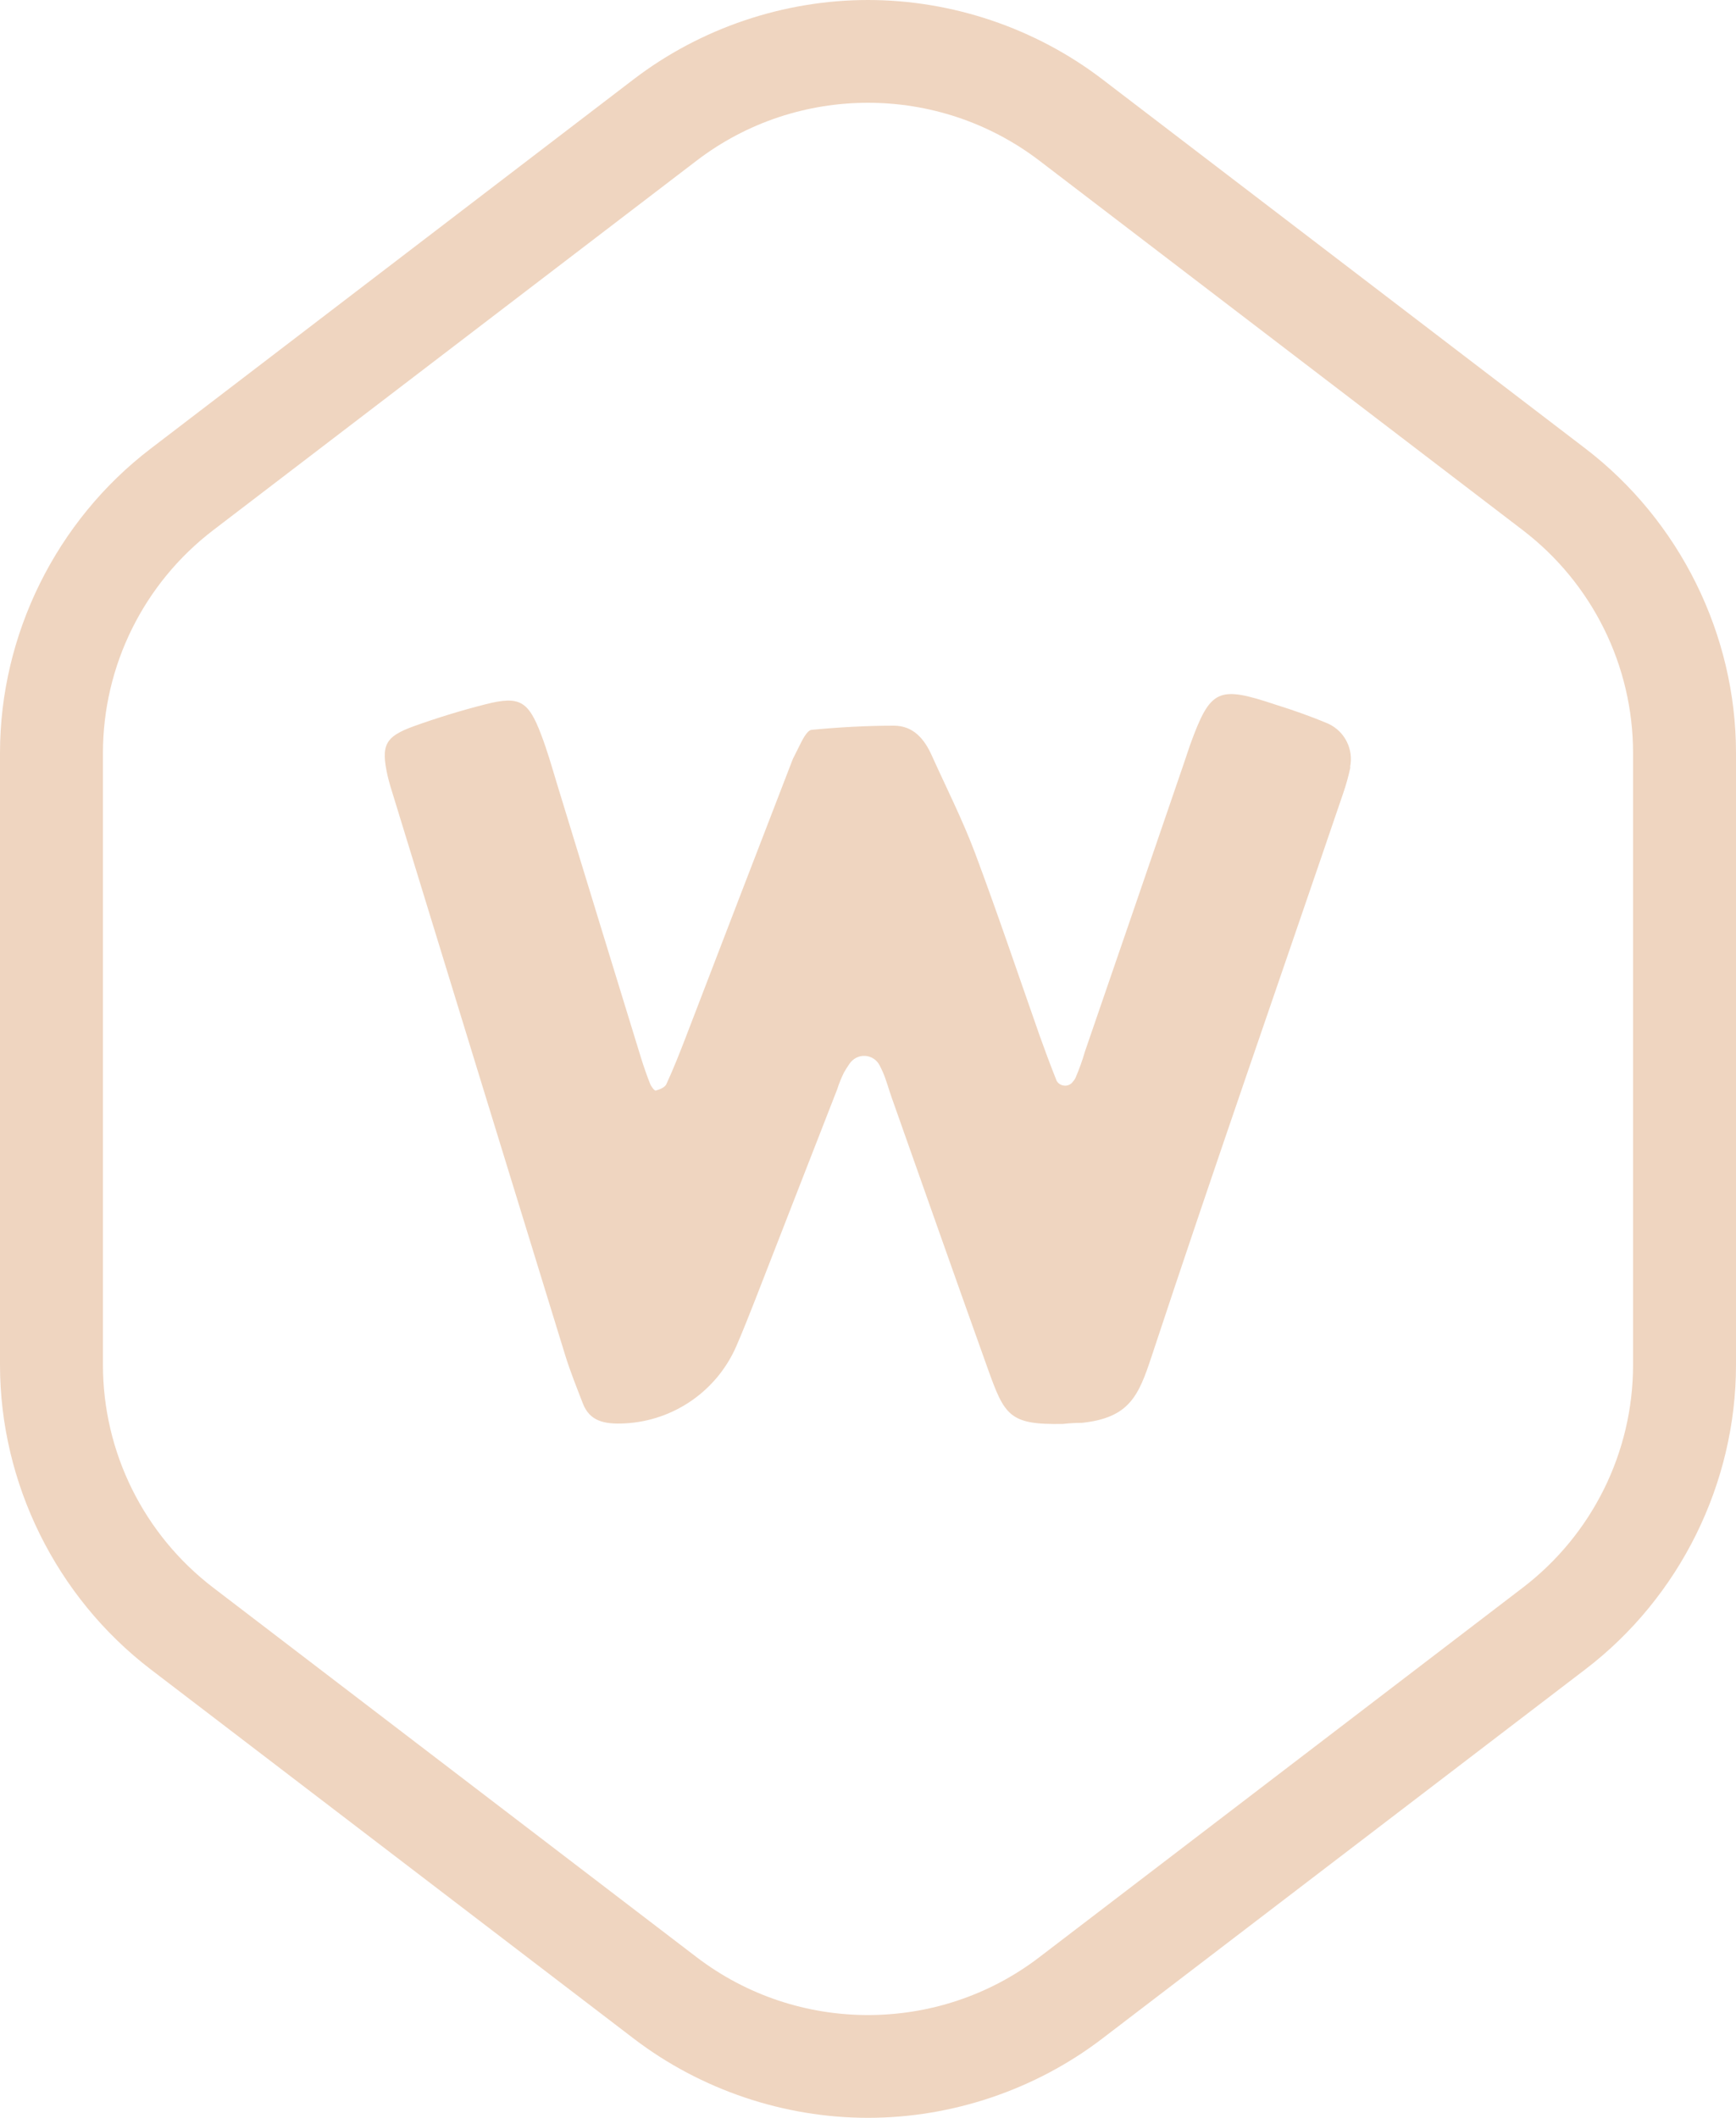
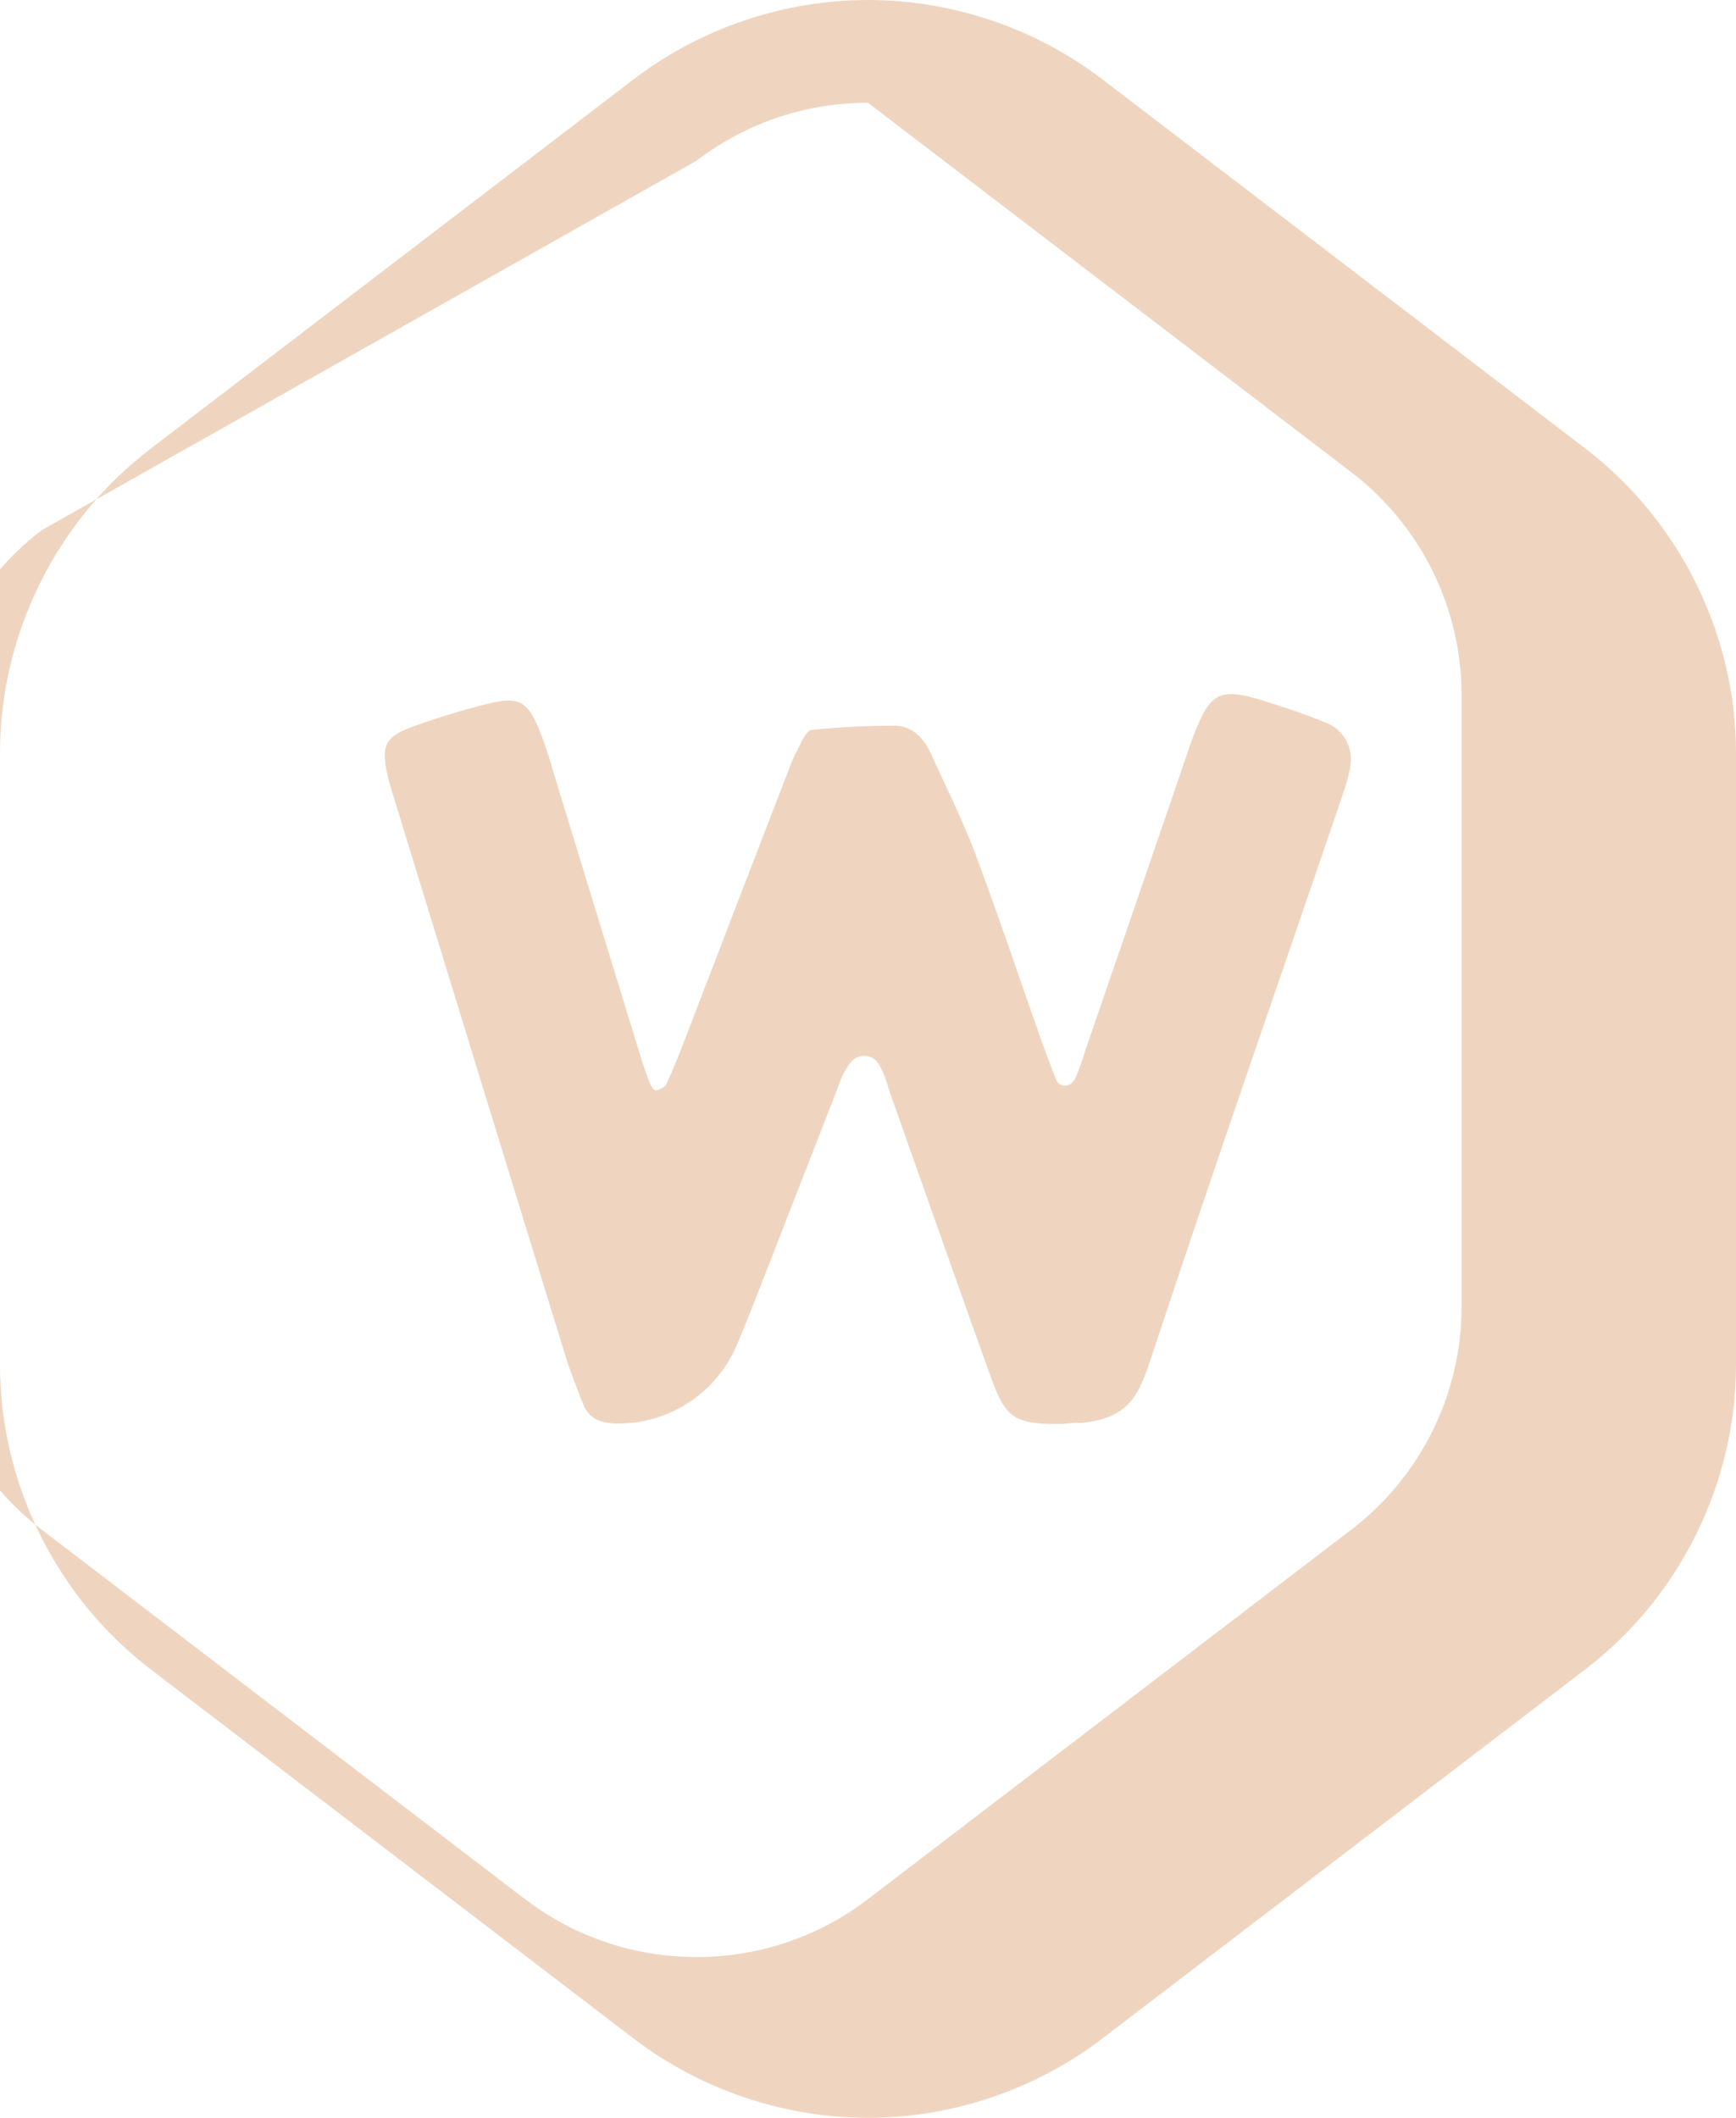
<svg xmlns="http://www.w3.org/2000/svg" id="Layer_2" viewBox="0 0 100 122">
  <defs>
    <style>.cls-1{fill:#efd5c0;}</style>
  </defs>
  <g id="Layer_3">
-     <path class="cls-1" d="M77.79,44.19c-.11,.51-.25,1.02-.42,1.51-3.68,10.8-7.45,21.58-11.03,32.42-.75,2.27-1.27,3.55-4.03,3.84-.36,0-.72,.02-1.08,.06-3.09,.06-3.36-.47-4.34-3.21-1.86-5.19-3.69-10.4-5.53-15.6-.18-.5-.31-1.03-.53-1.51-.05-.11-.1-.22-.16-.33-.16-.32-.48-.53-.84-.55-.36-.02-.7,.16-.9,.46-.11,.16-.21,.32-.31,.49-.16,.32-.29,.65-.4,.99-1.58,4.06-3.17,8.12-4.75,12.19-.34,.86-.68,1.73-1.05,2.58-1.12,2.59-3.62,4.32-6.44,4.46-1.2,.06-2.02-.14-2.41-1.16-.35-.91-.72-1.82-1.01-2.76-3.36-10.92-6.72-21.84-10.07-32.77-.06-.21-.12-.42-.17-.64-.38-1.74-.15-2.23,1.55-2.84,1.34-.48,2.71-.9,4.09-1.25,1.96-.5,2.47-.21,3.21,1.74,.35,.91,.62,1.86,.9,2.79,1.61,5.27,3.23,10.55,4.85,15.82,.16,.51,.33,1.01,.53,1.51,.06,.16,.25,.4,.32,.39,.22-.06,.52-.18,.61-.36,.41-.89,.77-1.8,1.12-2.71,2.05-5.35,4.11-10.69,6.17-16.03,.03-.07,.34-.67,.37-.74,.14-.28,.43-.91,.71-.94,1.57-.15,3.16-.24,4.74-.24,1.12,0,1.76,.77,2.18,1.71,.84,1.86,1.77,3.7,2.49,5.61,1.31,3.5,2.5,7.04,3.74,10.57,.3,.84,.61,1.67,.94,2.5,0,.02,.01,.03,.02,.05,.08,.16,.24,.27,.42,.29,.18,.03,.36-.04,.48-.17,.08-.09,.15-.18,.2-.29,.21-.49,.39-.99,.54-1.51,1.91-5.55,3.82-11.11,5.72-16.66,.12-.34,.22-.68,.34-1.01,1.17-3.21,1.6-3.41,4.92-2.3,1.03,.32,2.05,.68,3.04,1.1,.95,.44,1.46,1.48,1.25,2.49ZM50,5.92c3.48,0,6.96,1.11,9.88,3.34l27.84,21.28c4,3.06,6.35,7.8,6.35,12.83v35.25c0,5.03-2.35,9.77-6.35,12.83l-27.84,21.28c-2.91,2.23-6.39,3.34-9.88,3.34s-6.96-1.11-9.88-3.34l-27.84-21.28c-4-3.06-6.35-7.8-6.35-12.83V43.37c0-5.03,2.35-9.77,6.35-12.83L40.12,9.26c2.91-2.23,6.39-3.34,9.88-3.34m0-5.92c-4.85,0-9.64,1.62-13.49,4.56L8.67,25.85C3.24,30,0,36.55,0,43.37v35.25c0,6.82,3.24,13.37,8.67,17.53l27.84,21.28c3.85,2.94,8.64,4.56,13.49,4.56s9.64-1.62,13.49-4.56l27.84-21.28c5.43-4.15,8.67-10.7,8.67-17.53V43.37c0-6.82-3.24-13.37-8.67-17.53L63.49,4.56c-3.85-2.94-8.64-4.56-13.49-4.56h0Z" />
+     <path class="cls-1" d="M77.79,44.19c-.11,.51-.25,1.02-.42,1.51-3.68,10.8-7.45,21.58-11.03,32.42-.75,2.27-1.27,3.55-4.03,3.84-.36,0-.72,.02-1.08,.06-3.09,.06-3.36-.47-4.34-3.21-1.86-5.19-3.69-10.4-5.53-15.6-.18-.5-.31-1.03-.53-1.51-.05-.11-.1-.22-.16-.33-.16-.32-.48-.53-.84-.55-.36-.02-.7,.16-.9,.46-.11,.16-.21,.32-.31,.49-.16,.32-.29,.65-.4,.99-1.58,4.06-3.17,8.12-4.75,12.19-.34,.86-.68,1.73-1.05,2.58-1.12,2.59-3.62,4.32-6.44,4.46-1.2,.06-2.02-.14-2.41-1.16-.35-.91-.72-1.82-1.01-2.76-3.36-10.92-6.72-21.84-10.07-32.77-.06-.21-.12-.42-.17-.64-.38-1.74-.15-2.23,1.55-2.84,1.34-.48,2.71-.9,4.09-1.25,1.96-.5,2.47-.21,3.21,1.74,.35,.91,.62,1.86,.9,2.79,1.61,5.27,3.23,10.55,4.85,15.82,.16,.51,.33,1.01,.53,1.51,.06,.16,.25,.4,.32,.39,.22-.06,.52-.18,.61-.36,.41-.89,.77-1.8,1.12-2.71,2.05-5.35,4.11-10.69,6.17-16.03,.03-.07,.34-.67,.37-.74,.14-.28,.43-.91,.71-.94,1.57-.15,3.16-.24,4.74-.24,1.12,0,1.76,.77,2.18,1.71,.84,1.86,1.77,3.7,2.49,5.61,1.31,3.5,2.5,7.04,3.74,10.57,.3,.84,.61,1.67,.94,2.5,0,.02,.01,.03,.02,.05,.08,.16,.24,.27,.42,.29,.18,.03,.36-.04,.48-.17,.08-.09,.15-.18,.2-.29,.21-.49,.39-.99,.54-1.51,1.91-5.55,3.82-11.11,5.72-16.66,.12-.34,.22-.68,.34-1.01,1.17-3.21,1.6-3.41,4.92-2.3,1.03,.32,2.05,.68,3.04,1.1,.95,.44,1.46,1.48,1.25,2.49ZM50,5.92l27.84,21.28c4,3.06,6.35,7.8,6.35,12.83v35.25c0,5.03-2.35,9.77-6.35,12.83l-27.84,21.28c-2.91,2.23-6.39,3.34-9.88,3.34s-6.96-1.11-9.88-3.34l-27.84-21.28c-4-3.06-6.35-7.8-6.35-12.83V43.37c0-5.03,2.35-9.77,6.35-12.83L40.12,9.26c2.91-2.23,6.39-3.34,9.88-3.34m0-5.92c-4.85,0-9.64,1.62-13.49,4.56L8.67,25.85C3.24,30,0,36.55,0,43.37v35.25c0,6.82,3.24,13.37,8.67,17.53l27.84,21.28c3.85,2.94,8.64,4.56,13.49,4.56s9.64-1.62,13.49-4.56l27.84-21.28c5.43-4.15,8.67-10.7,8.67-17.53V43.37c0-6.82-3.24-13.37-8.67-17.53L63.49,4.56c-3.85-2.94-8.64-4.56-13.49-4.56h0Z" />
  </g>
</svg>